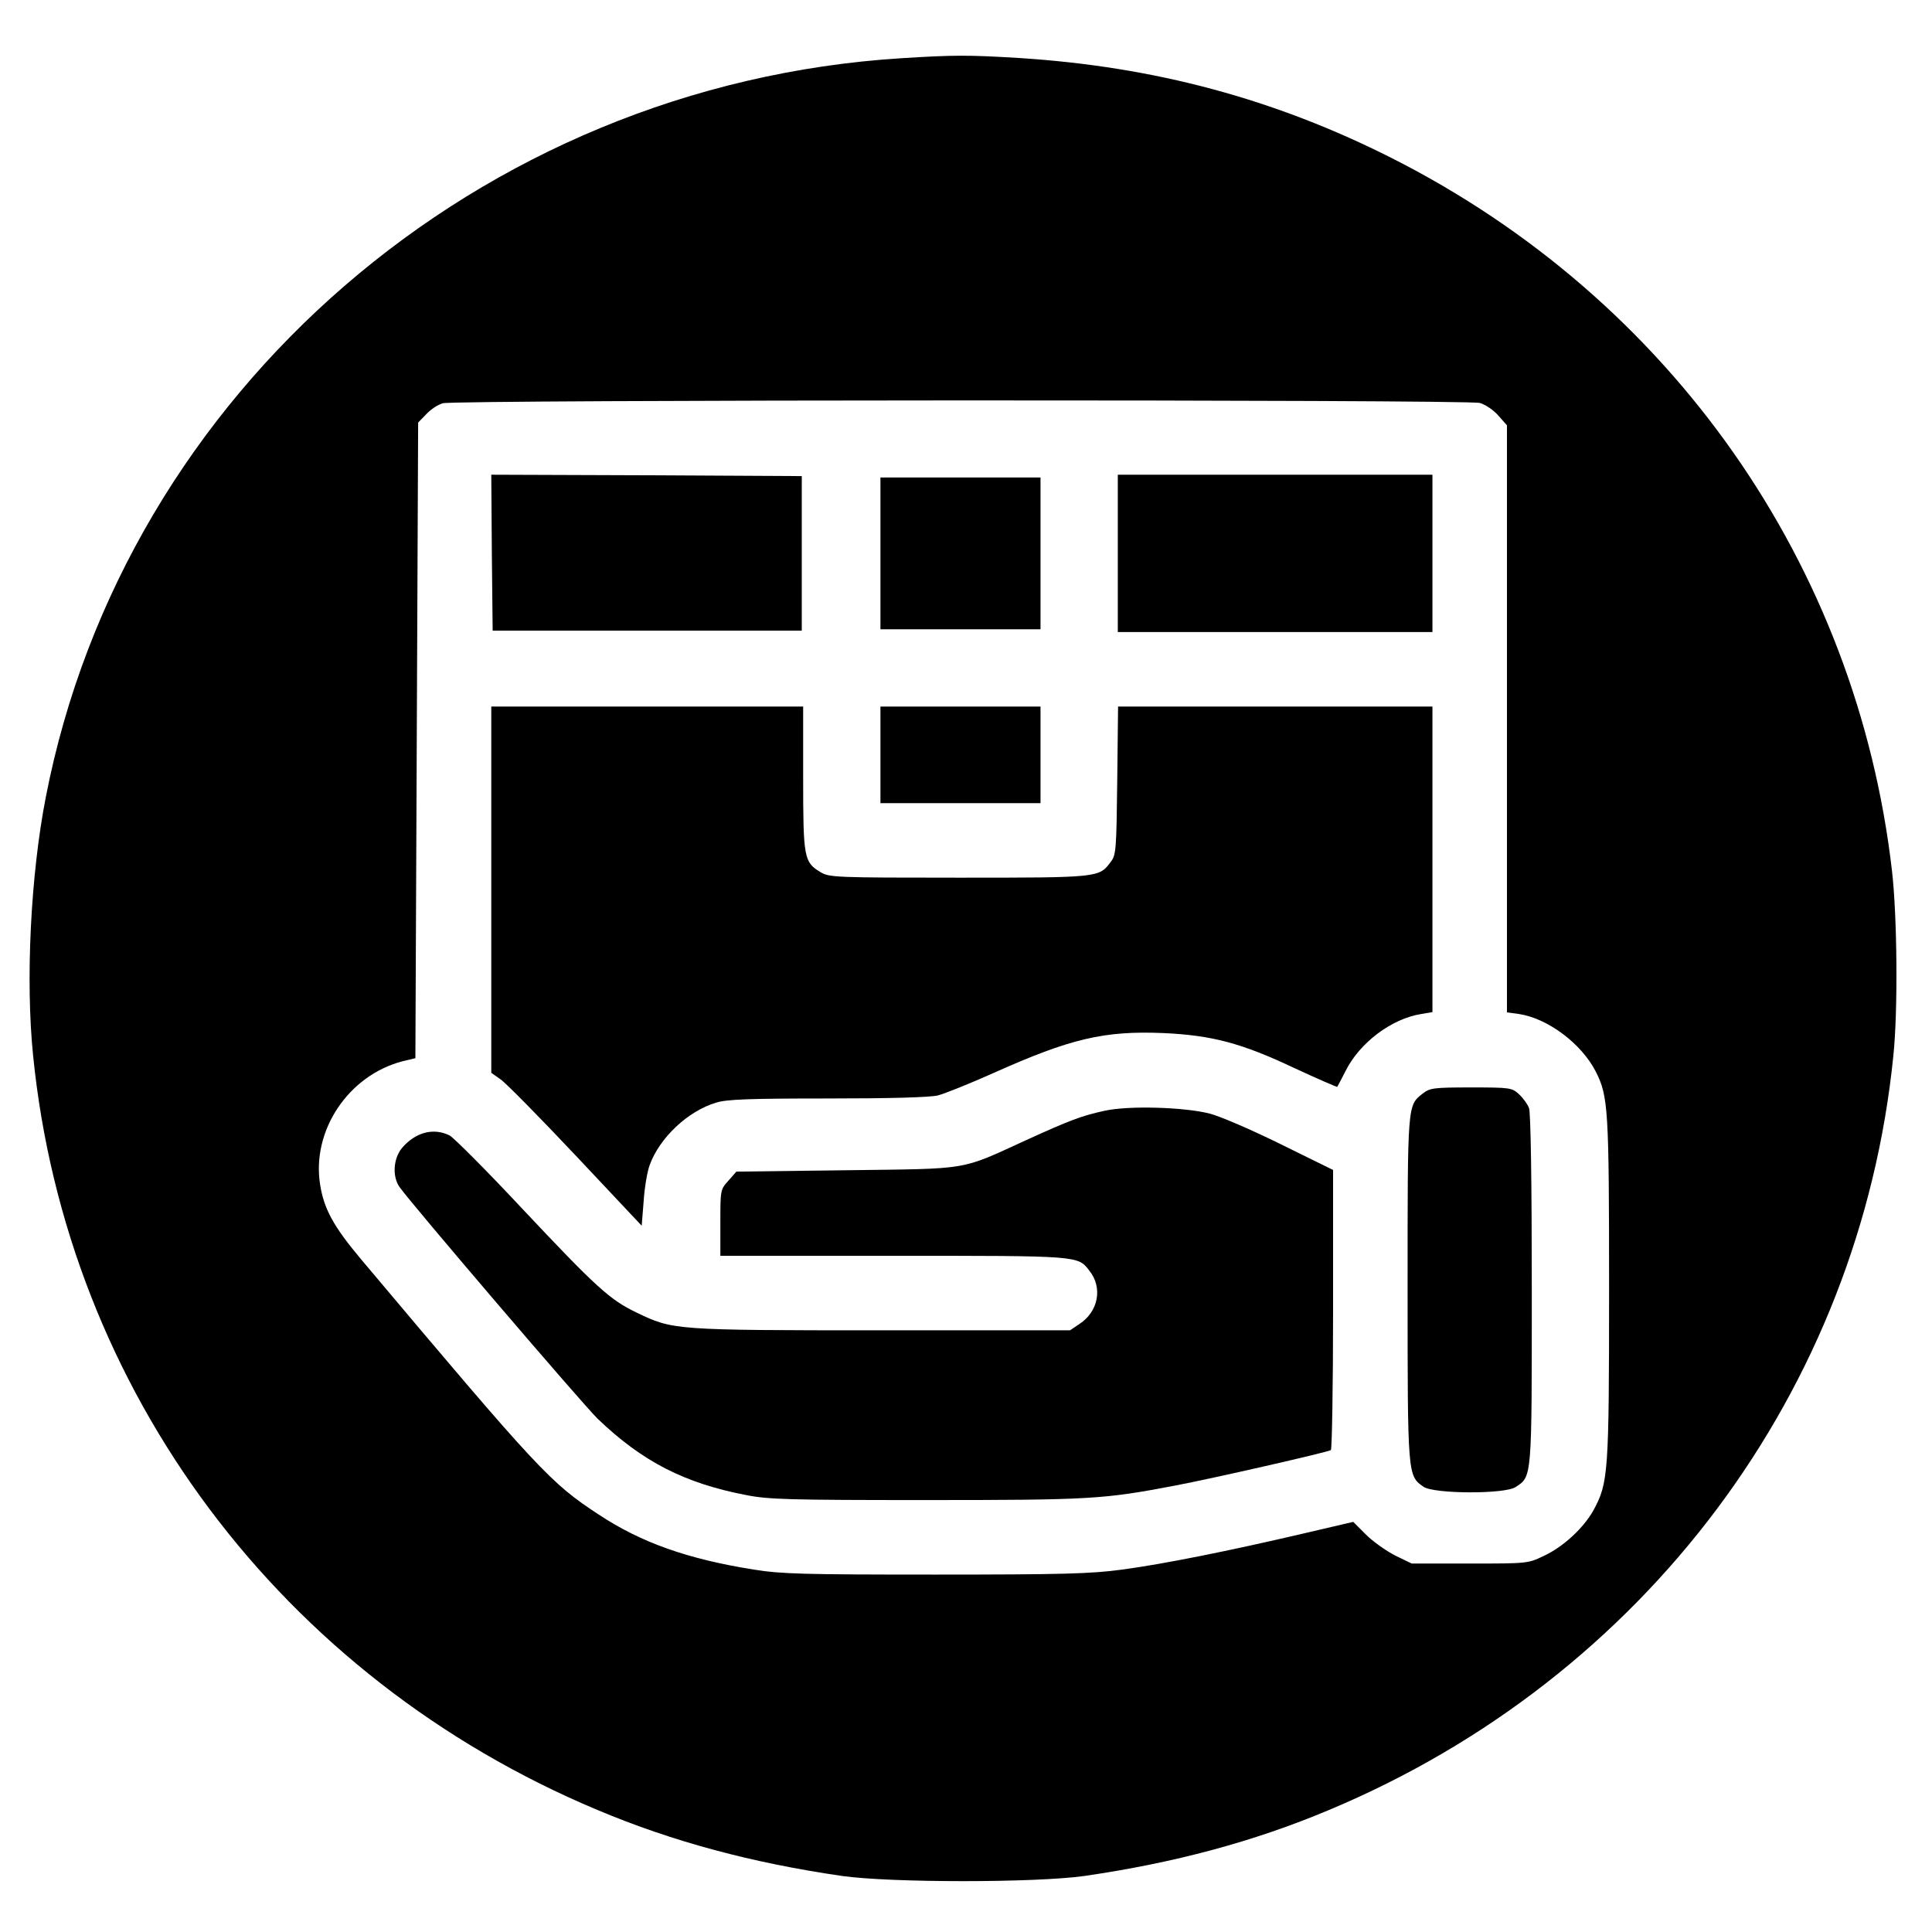
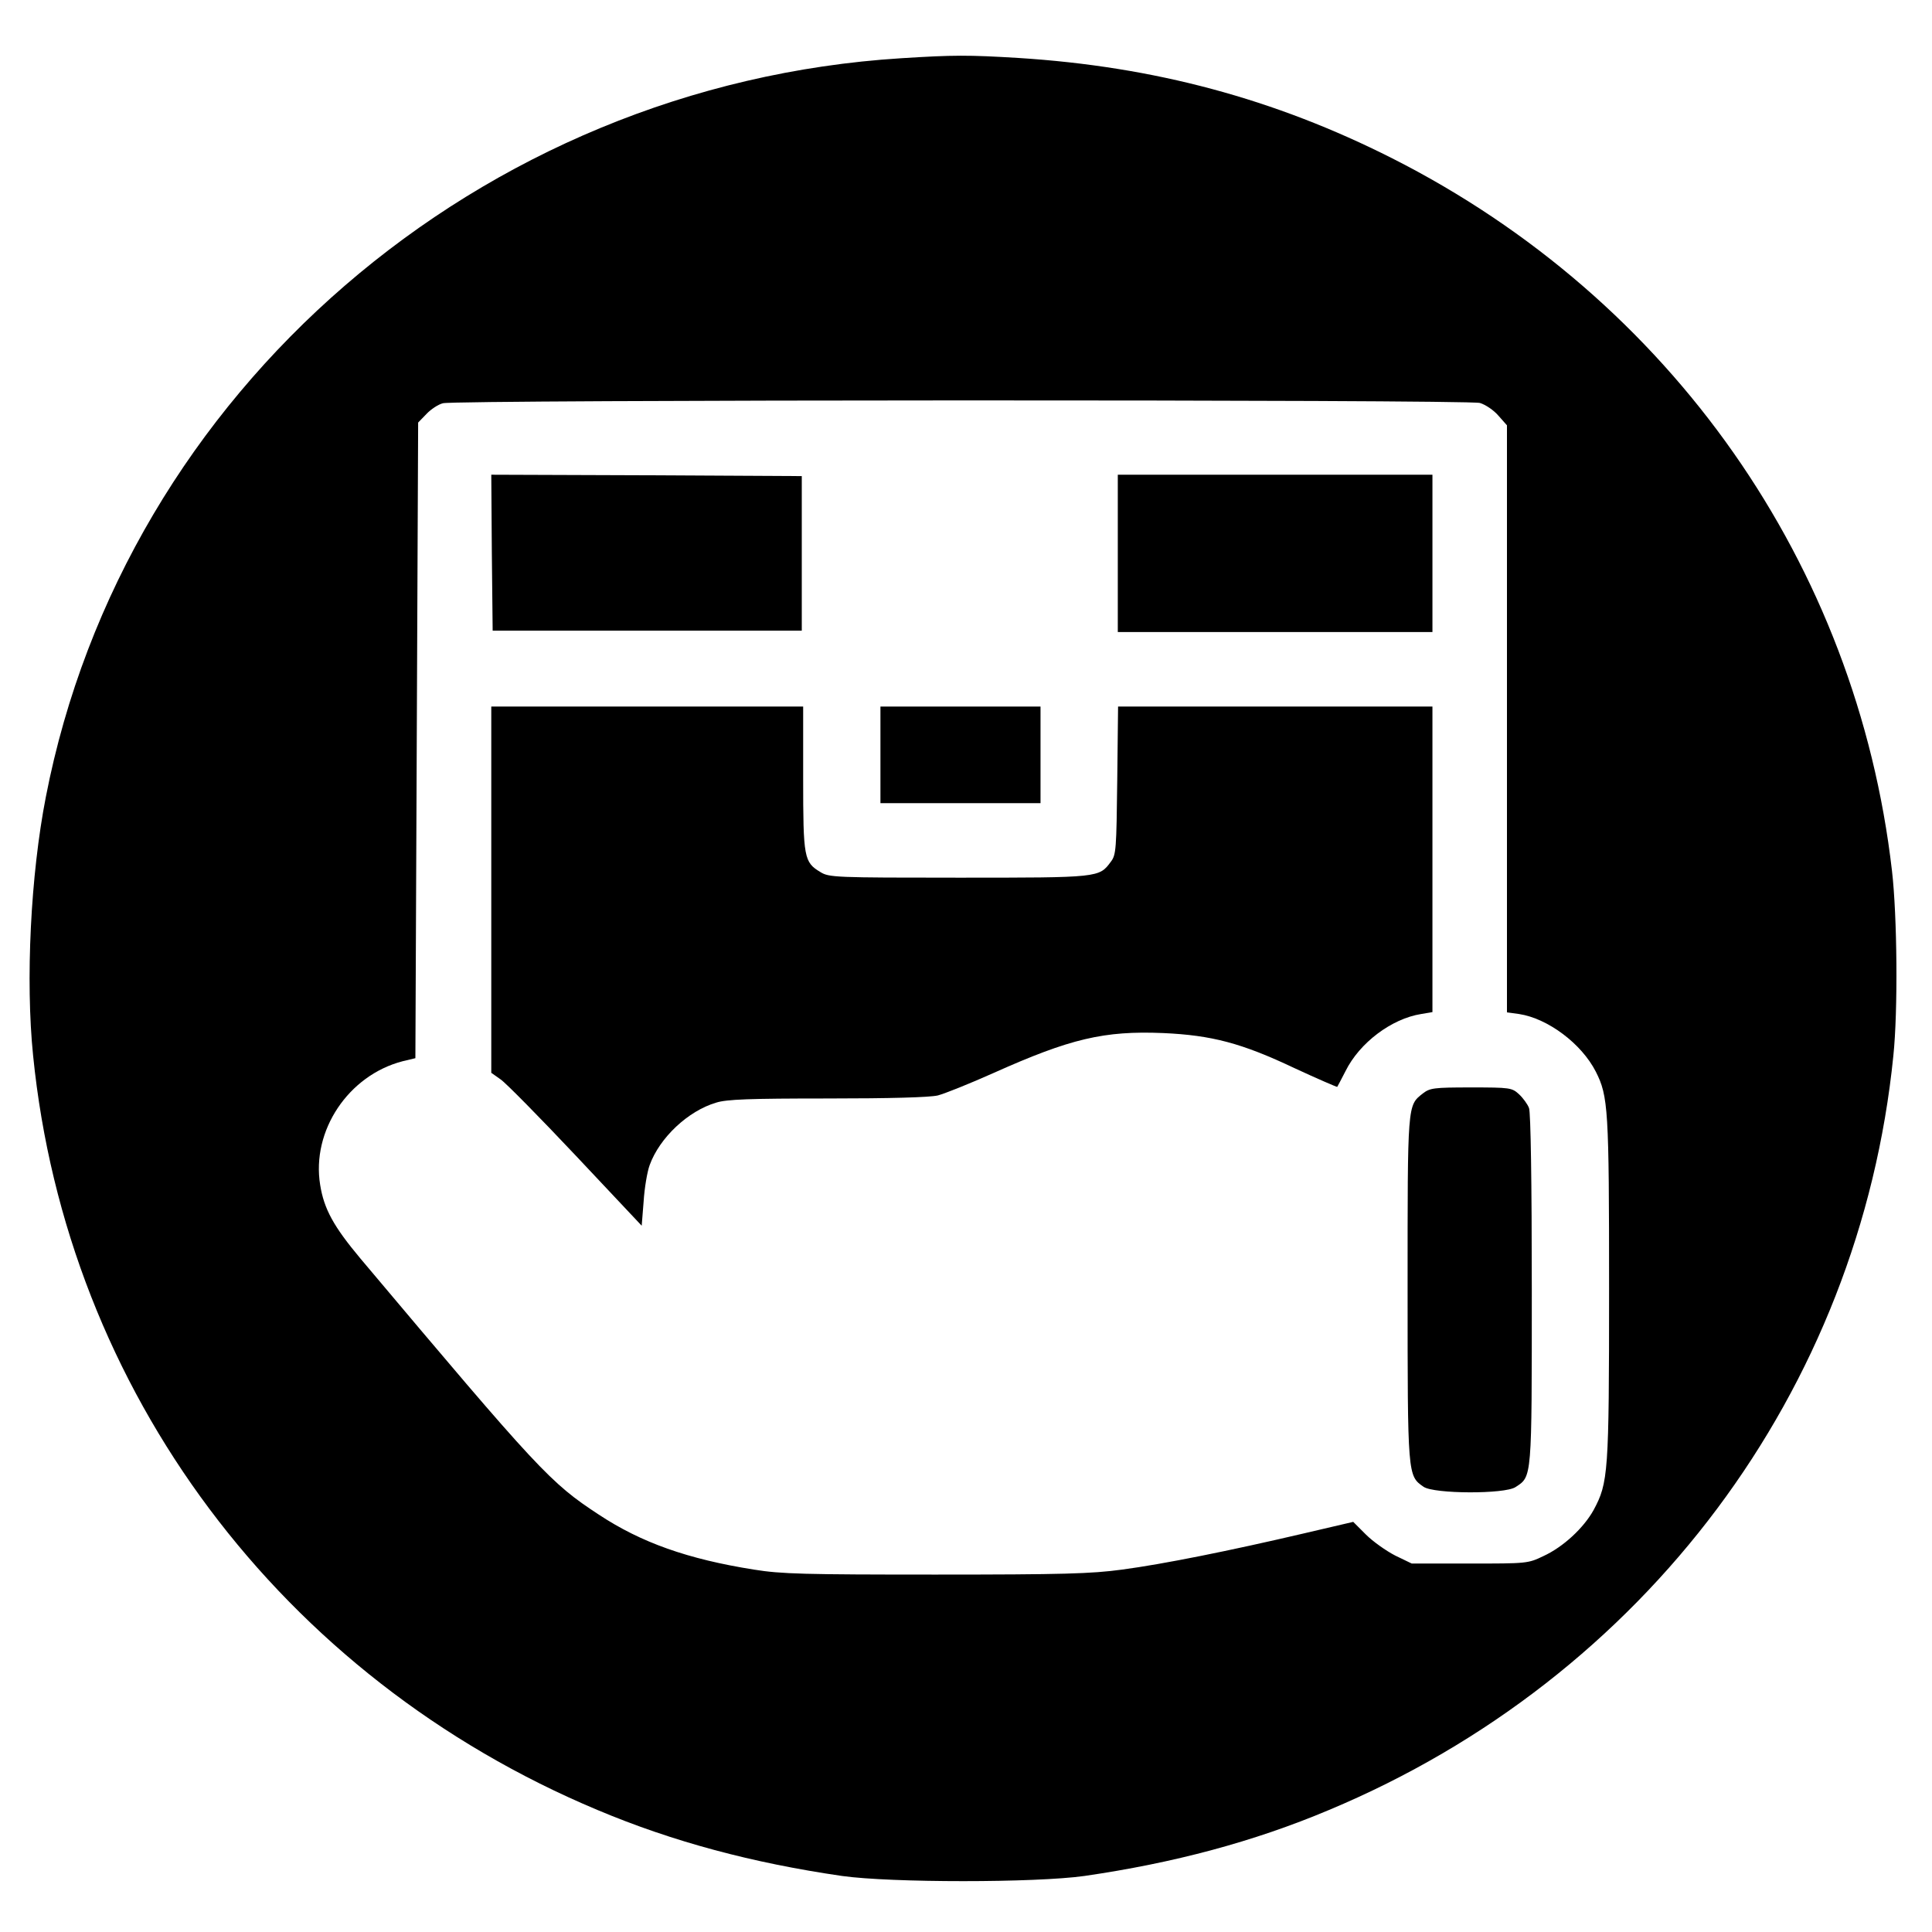
<svg xmlns="http://www.w3.org/2000/svg" version="1.0" width="700pt" height="700pt" viewBox="0 0 700 700" preserveAspectRatio="xMidYMid meet">
  <g transform="translate(0,700) scale(0.1,-0.1)" fill="#000000" stroke="none">
    <path d="M3265 6789 c-1527 -96 -2814 -1208 -3099 -2677 -55 -282 -74 -664 -46 -937 122 -1214 899 -2253 2045 -2733 273 -115 562 -192 886 -239 178 -25 700 -25 878 0 324 47 613 124 886 239 1145 479 1923 1520 2045 2733 17 163 14 506 -5 670 -128 1110 -801 2070 -1810 2581 -427 216 -863 333 -1355 364 -182 11 -234 11 -425 -1z m2097 -1249 c20 -6 50 -26 67 -46 l31 -35 0 -1063 0 -1064 44 -6 c104 -16 226 -107 278 -209 45 -89 48 -135 48 -787 0 -670 -3 -702 -56 -801 -36 -65 -110 -134 -182 -167 -56 -27 -60 -27 -267 -27 l-210 0 -60 29 c-33 17 -81 51 -106 76 l-46 46 -184 -43 c-261 -61 -503 -110 -654 -130 -111 -15 -211 -18 -675 -18 -476 0 -559 2 -658 18 -240 38 -409 98 -562 199 -177 116 -215 157 -864 928 -97 116 -132 179 -146 267 -32 196 102 397 299 448 l46 11 5 1151 5 1152 30 31 c16 17 43 35 60 39 44 13 3710 14 3757 1z" />
    <path d="M1782 4998 l3 -283 560 0 560 0 0 280 0 280 -563 3 -562 2 2 -282z" />
    <path d="M4050 4995 l0 -285 570 0 570 0 0 285 0 285 -570 0 -570 0 0 -285z" />
-     <path d="M3190 4995 l0 -275 290 0 290 0 0 275 0 275 -290 0 -290 0 0 -275z" />
    <path d="M1780 3777 l0 -664 34 -24 c19 -13 142 -138 273 -277 l238 -253 7 88 c3 48 13 108 22 132 36 99 139 196 241 226 38 12 121 15 402 15 231 0 371 4 401 11 26 7 116 43 201 81 279 125 401 154 616 145 175 -8 283 -36 475 -127 84 -39 154 -69 155 -68 1 2 15 27 30 57 51 103 167 190 274 207 l41 7 0 553 0 554 -570 0 -569 0 -3 -267 c-3 -250 -4 -270 -23 -295 -43 -58 -40 -58 -552 -58 -447 0 -469 1 -500 20 -60 36 -63 51 -63 340 l0 260 -565 0 -565 0 0 -663z" />
    <path d="M3190 4265 l0 -175 290 0 290 0 0 175 0 175 -290 0 -290 0 0 -175z" />
    <path d="M5155 3038 c-56 -44 -55 -35 -55 -707 0 -679 0 -678 58 -718 38 -26 294 -27 333 -1 60 39 59 26 59 716 0 392 -4 641 -10 657 -5 14 -22 37 -36 50 -26 24 -32 25 -174 25 -136 0 -149 -2 -175 -22z" />
-     <path d="M4000 2975 c-82 -18 -124 -34 -280 -105 -245 -112 -199 -104 -653 -110 l-399 -5 -29 -33 c-29 -32 -29 -34 -29 -152 l0 -120 625 0 c676 0 670 1 712 -54 49 -61 33 -148 -36 -193 l-34 -23 -681 0 c-754 0 -758 1 -889 64 -98 47 -146 91 -417 379 -128 137 -246 255 -261 263 -58 29 -124 12 -173 -46 -31 -38 -35 -102 -9 -140 40 -58 666 -790 719 -841 162 -155 314 -233 538 -276 80 -16 158 -18 651 -18 595 0 643 3 900 52 138 26 554 121 567 129 4 3 8 232 8 510 l0 505 -189 93 c-103 51 -219 101 -257 111 -93 24 -297 30 -384 10z" />
  </g>
</svg>